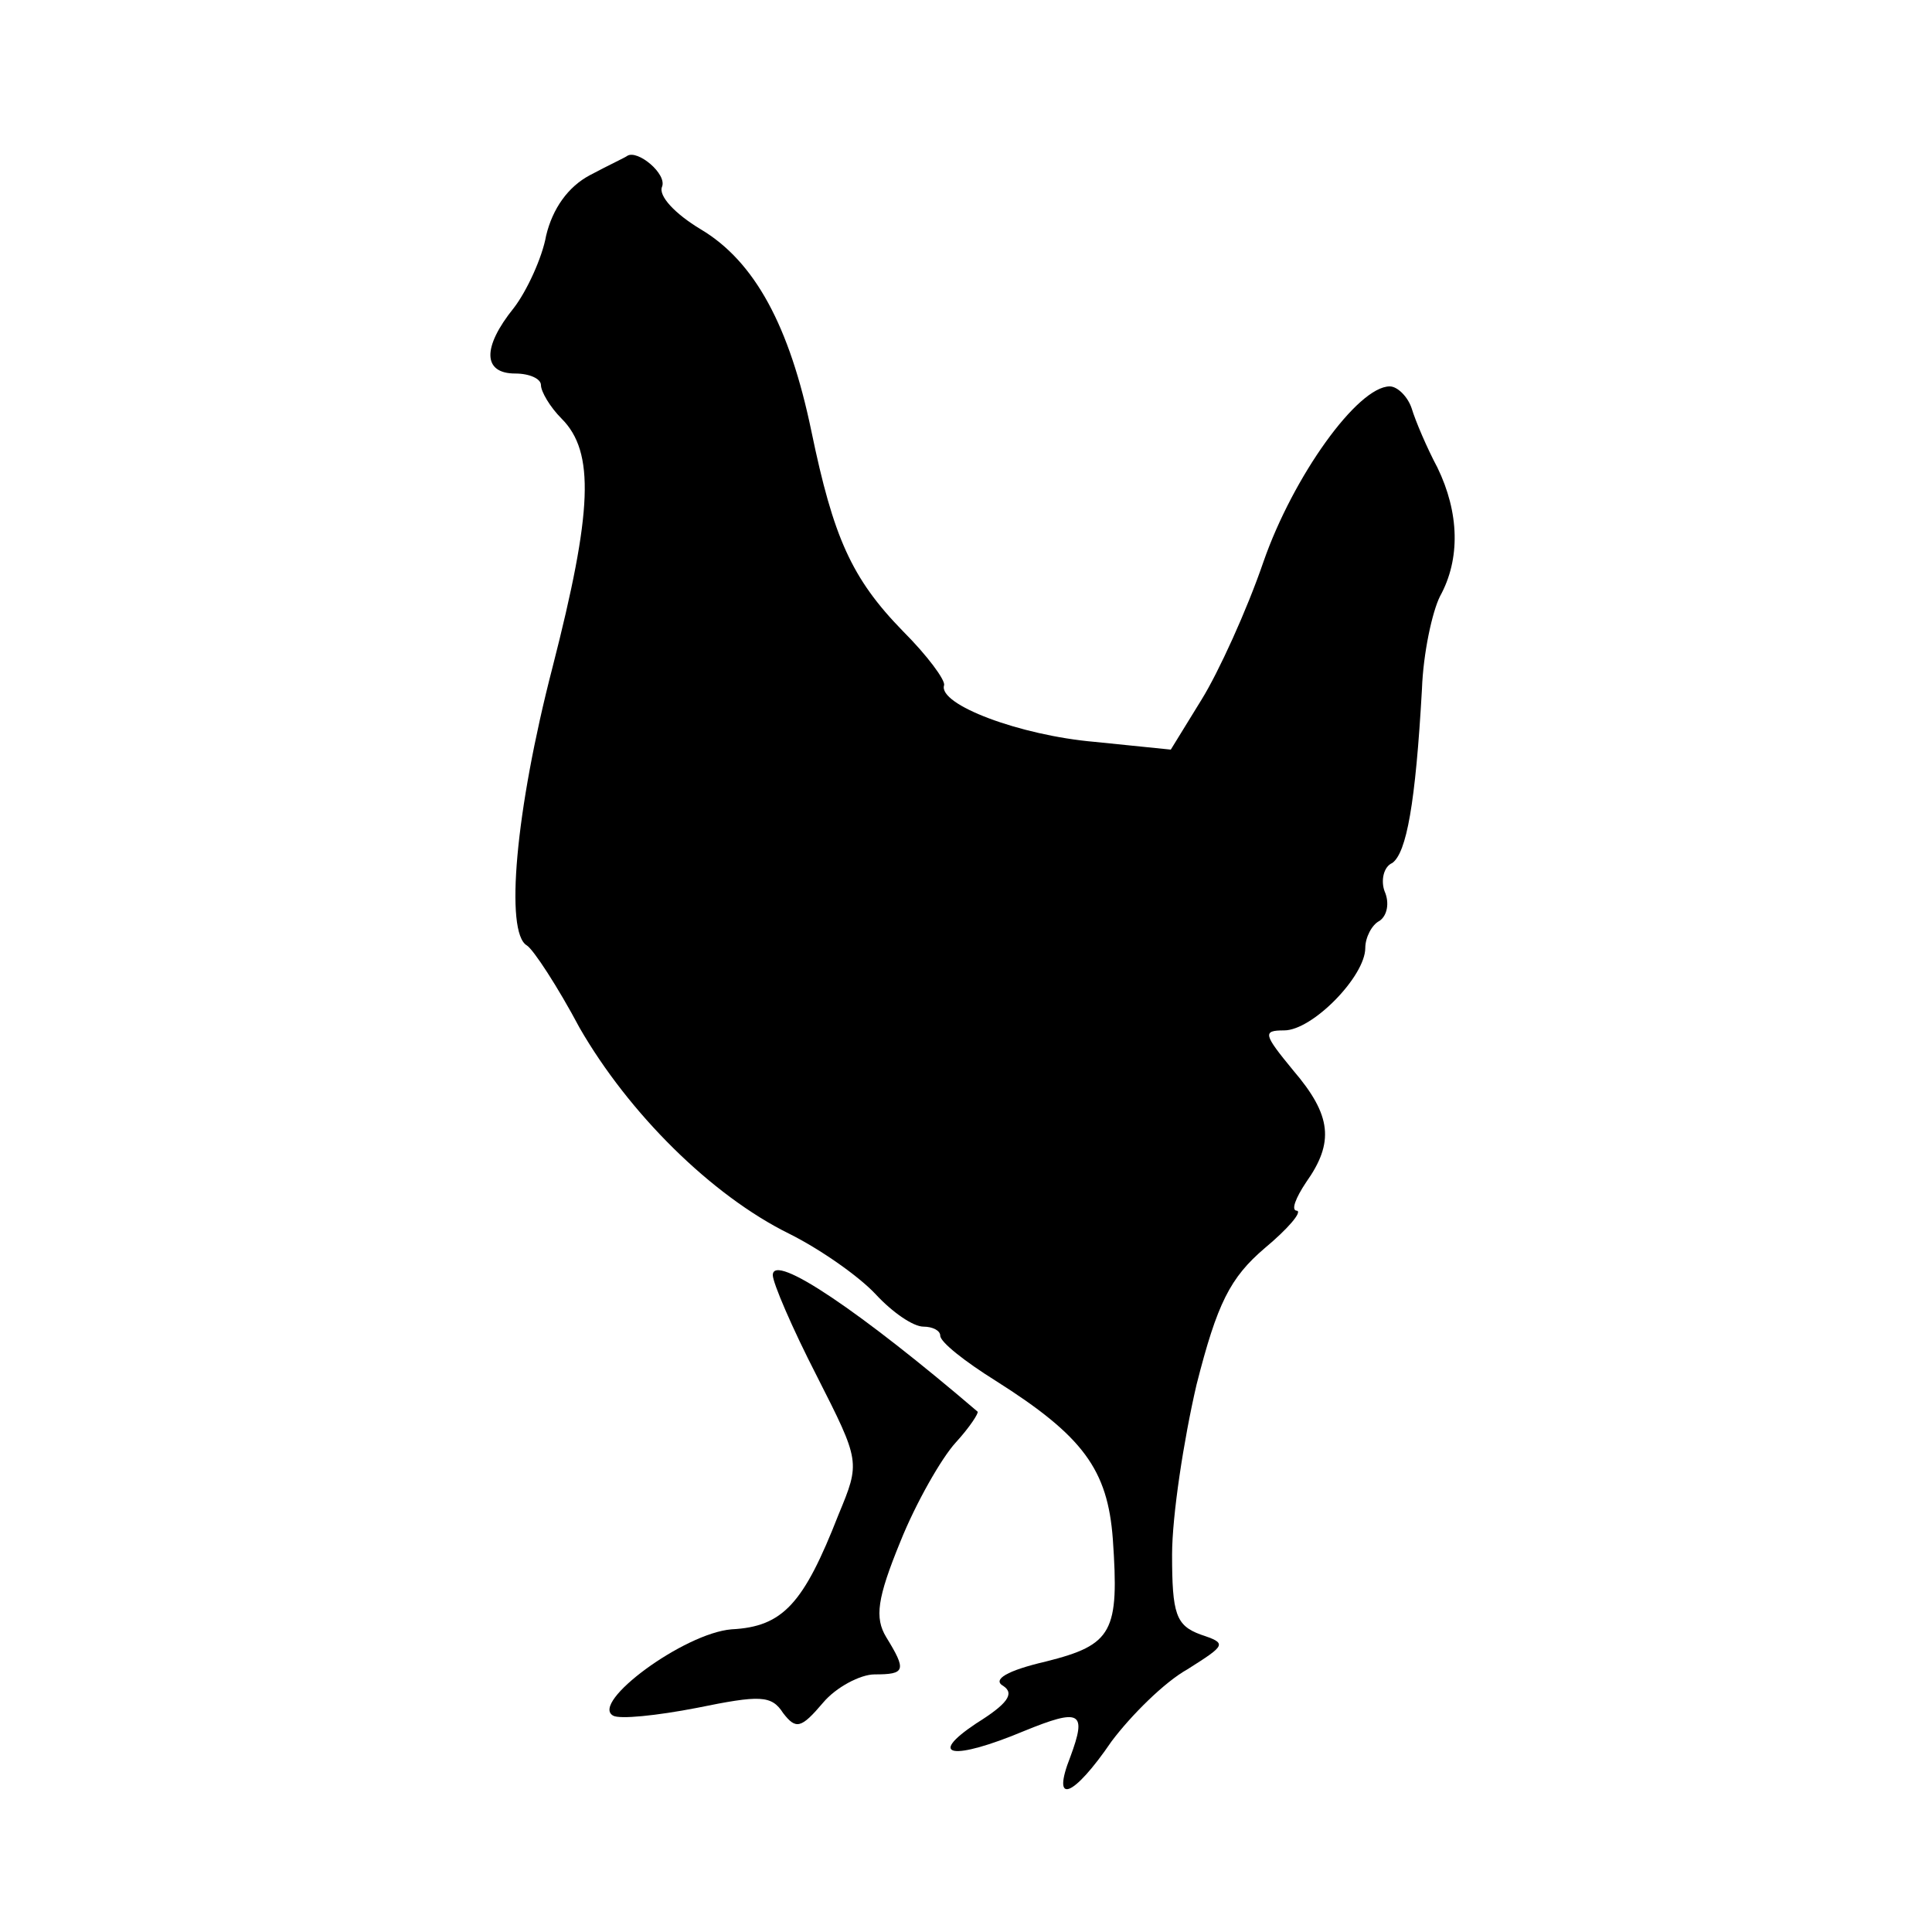
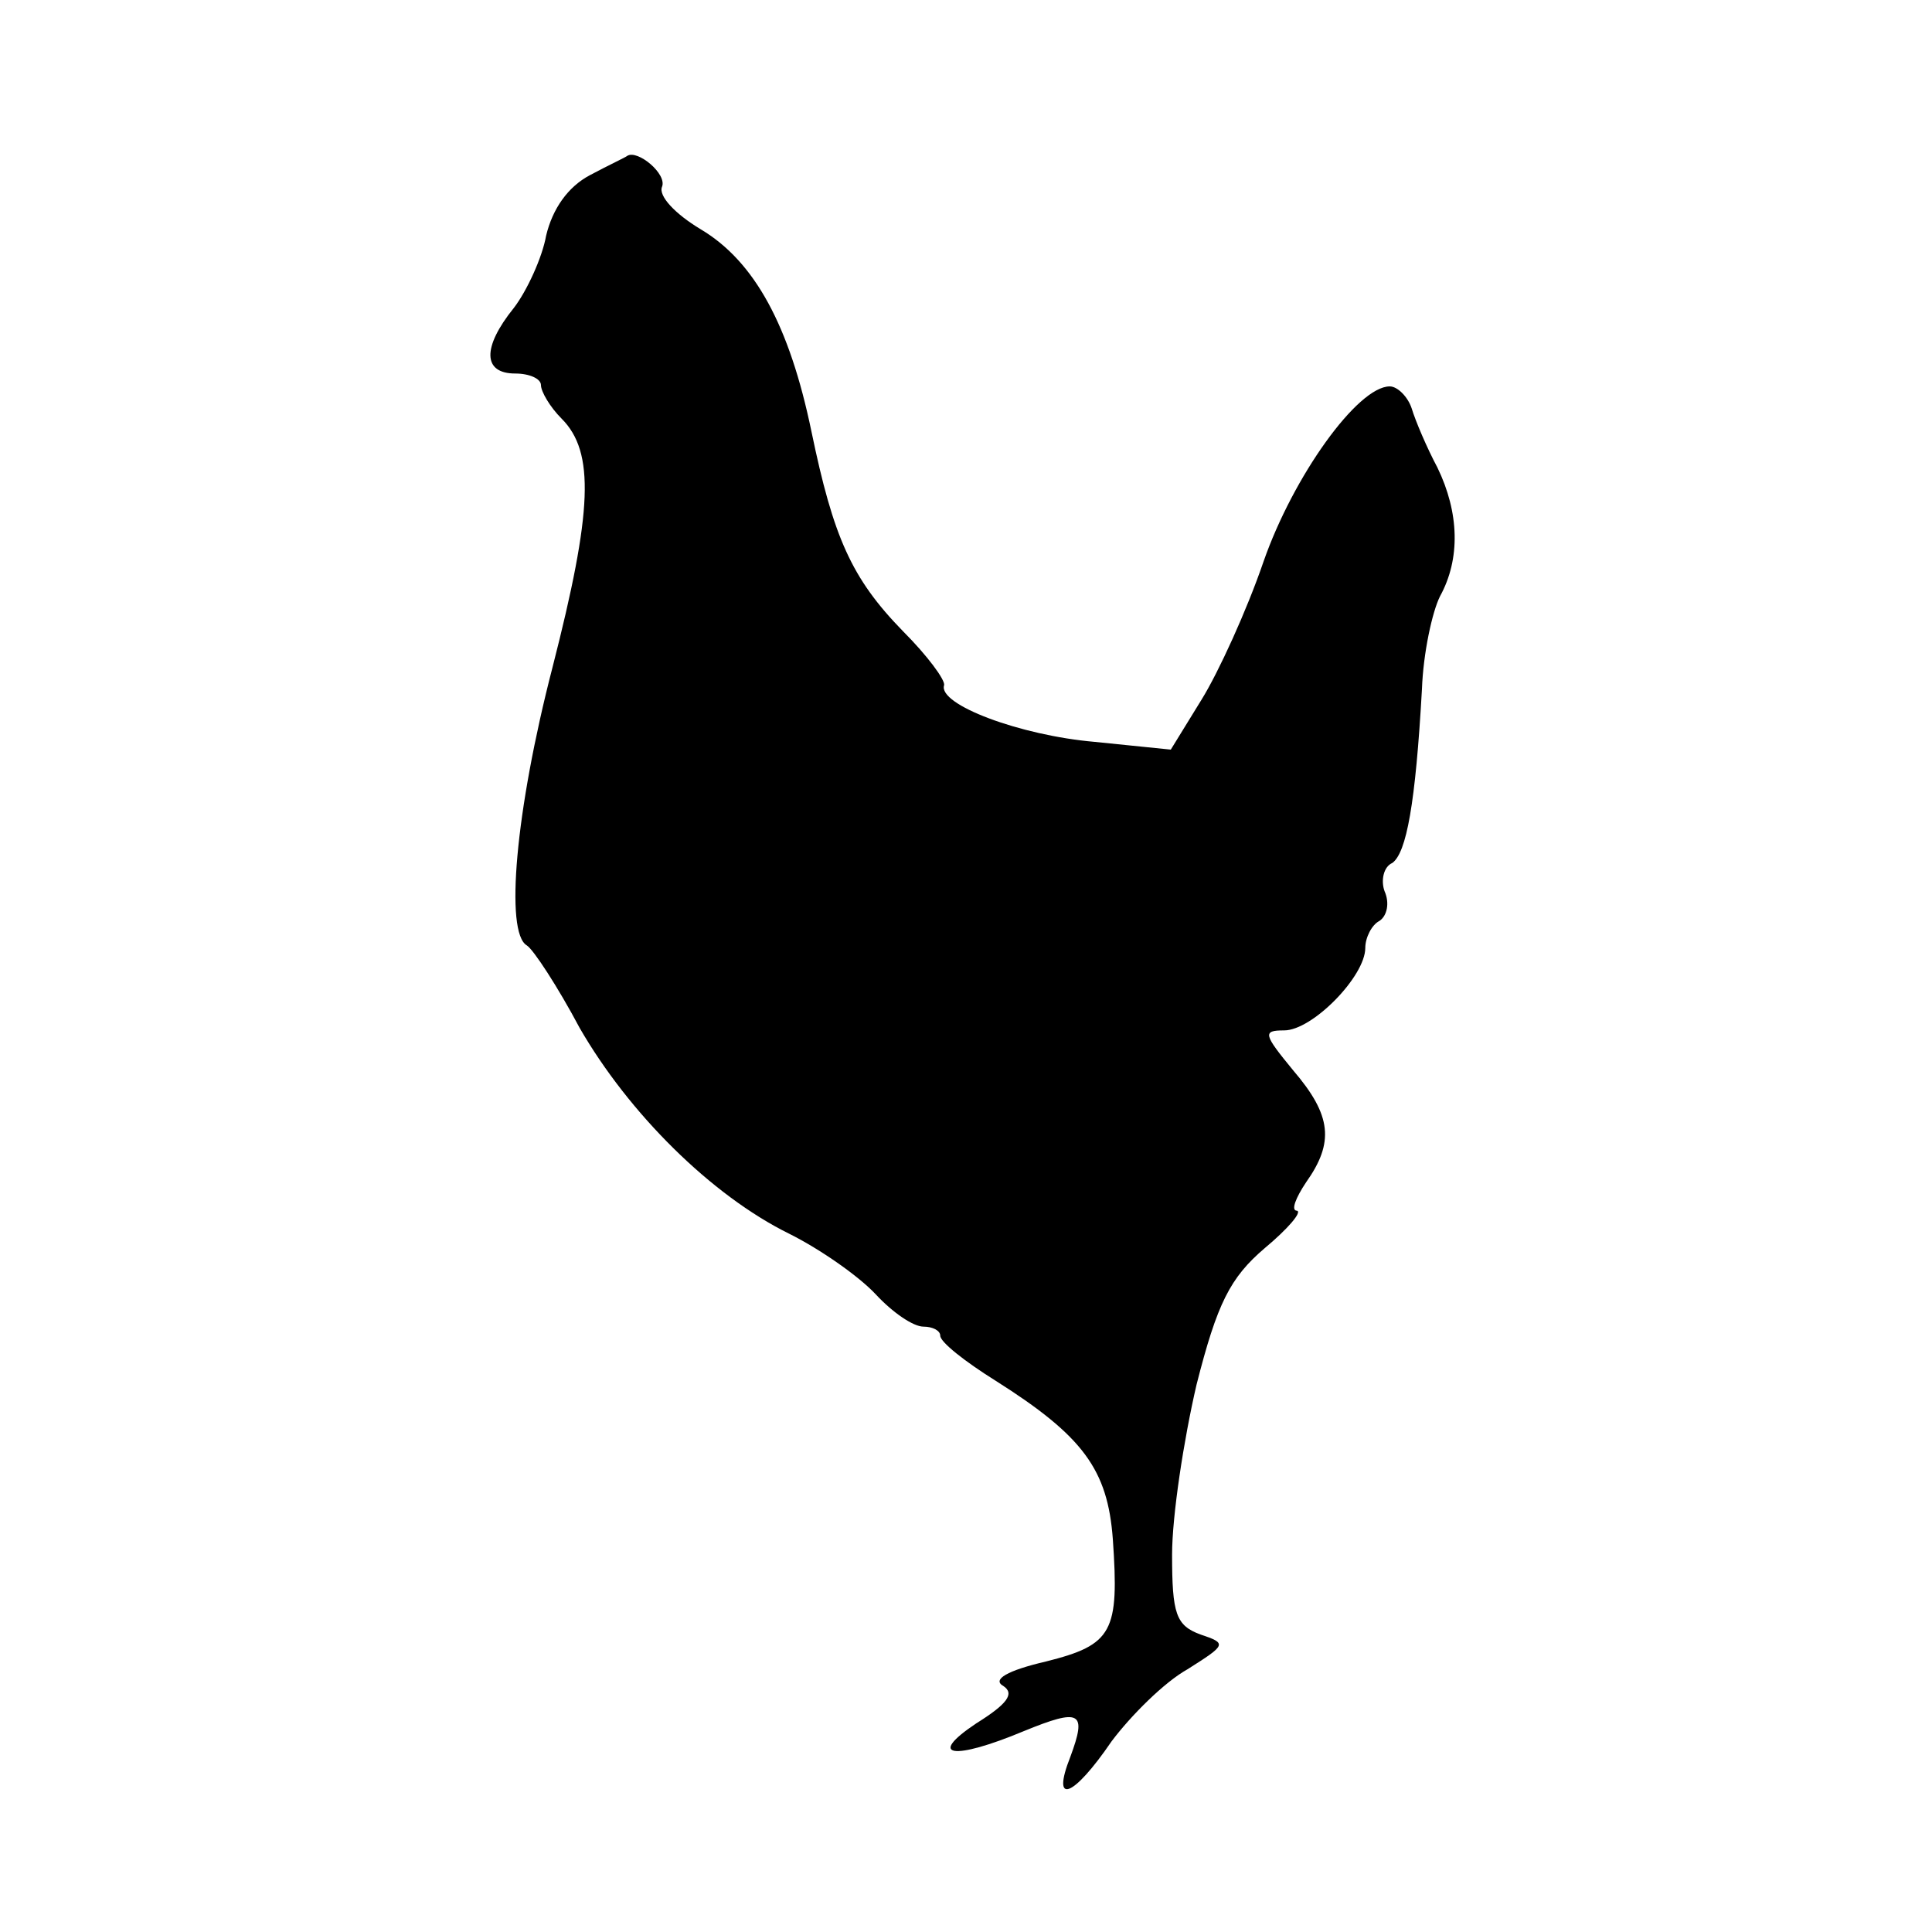
<svg xmlns="http://www.w3.org/2000/svg" version="1.0" width="150pt" height="150pt" viewBox="0 0 150 150" preserveAspectRatio="xMidYMid meet">
  <g transform="translate(0,150) scale(0.1,-0.1)" fill="#000000" stroke="none">
    <path d="M458 1364 c-17 -9 -29 -26 -34 -47 -3 -17 -15 -43 -25 -56 -25 -31 -24 -51 1 -51 11 0 20 -4 20 -9 0 -5 7 -17 16 -26 26 -26 24 -72 -7 -193 -29 -112 -37 -206 -20 -216 5 -3 24 -32 41 -64 38 -66 102 -130 163 -160 24 -12 54 -33 67 -47 13 -14 29 -25 37 -25 7 0 13 -3 13 -7 0 -5 19 -20 43 -35 68 -43 87 -69 91 -123 5 -72 0 -82 -52 -95 -30 -7 -42 -14 -33 -19 9 -6 3 -14 -21 -29 -39 -26 -18 -29 37 -6 44 18 49 15 36 -20 -15 -38 2 -32 32 12 15 20 41 46 59 56 30 19 31 20 10 27 -19 7 -22 16 -22 62 0 30 9 89 19 132 16 63 26 83 53 106 18 15 29 28 25 29 -5 0 -1 10 7 22 22 31 20 52 -10 87 -23 28 -24 31 -7 31 22 0 63 42 63 64 0 8 5 18 11 21 6 4 8 14 4 23 -3 8 -1 19 6 22 11 8 18 46 23 135 1 28 8 60 14 72 16 29 15 65 -2 100 -8 15 -17 36 -20 46 -3 9 -11 17 -17 17 -25 0 -75 -70 -98 -136 -13 -38 -35 -86 -48 -107 l-24 -39 -59 6 c-58 5 -122 29 -117 44 1 4 -13 23 -32 42 -40 41 -54 73 -71 155 -17 82 -44 132 -86 157 -20 12 -33 26 -30 33 4 10 -19 29 -27 24 -1 -1 -14 -7 -29 -15z" />
-     <path d="M600 510 c0 -6 15 -41 34 -78 34 -67 34 -67 17 -108 -27 -69 -43 -87 -83 -89 -37 -3 -110 -57 -92 -67 5 -3 34 0 65 6 49 10 58 10 67 -4 10 -13 14 -12 31 8 10 12 29 22 40 22 24 0 25 3 9 29 -9 15 -7 30 11 74 12 30 32 65 43 77 11 12 18 23 17 24 -90 77 -159 124 -159 106z" />
  </g>
</svg>